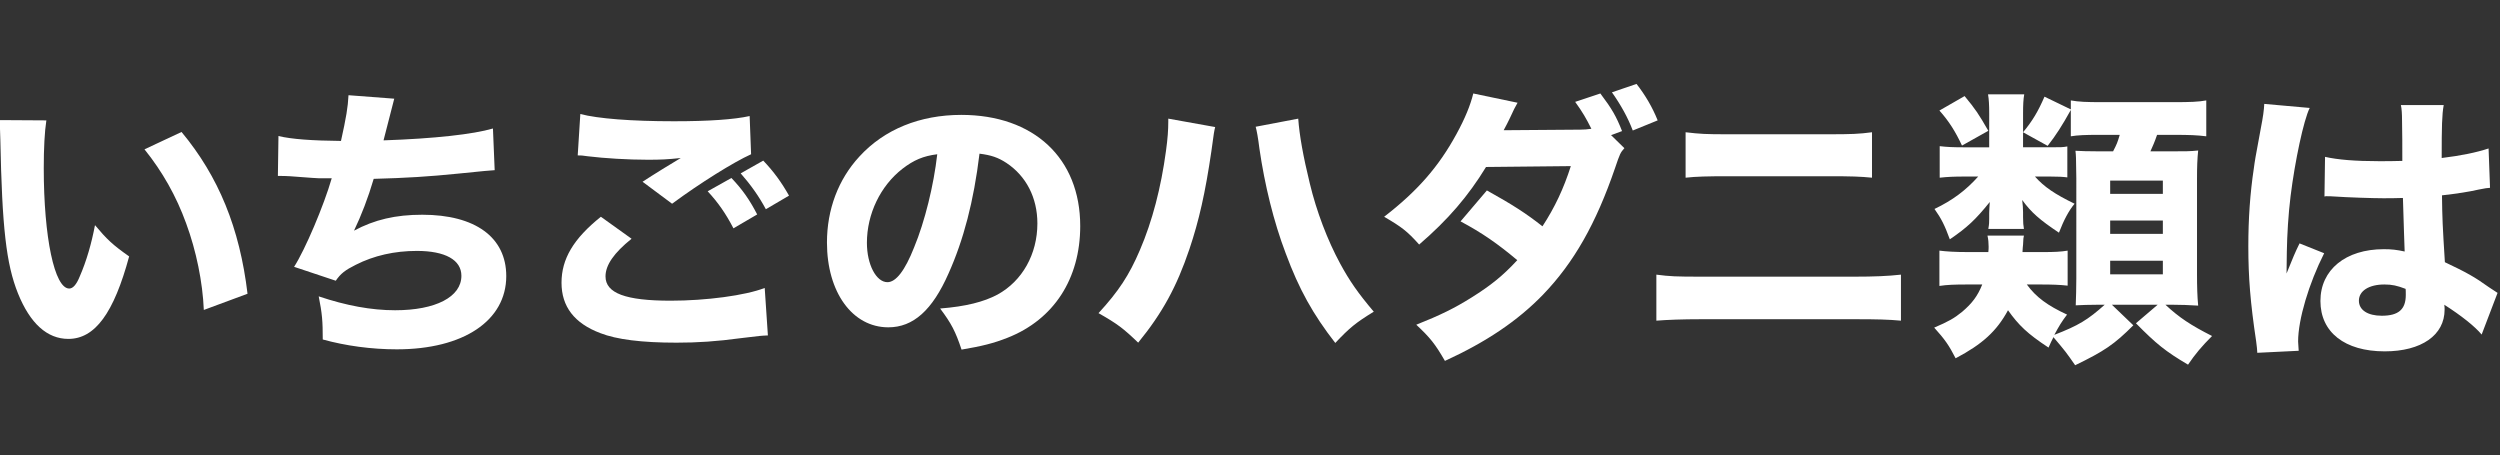
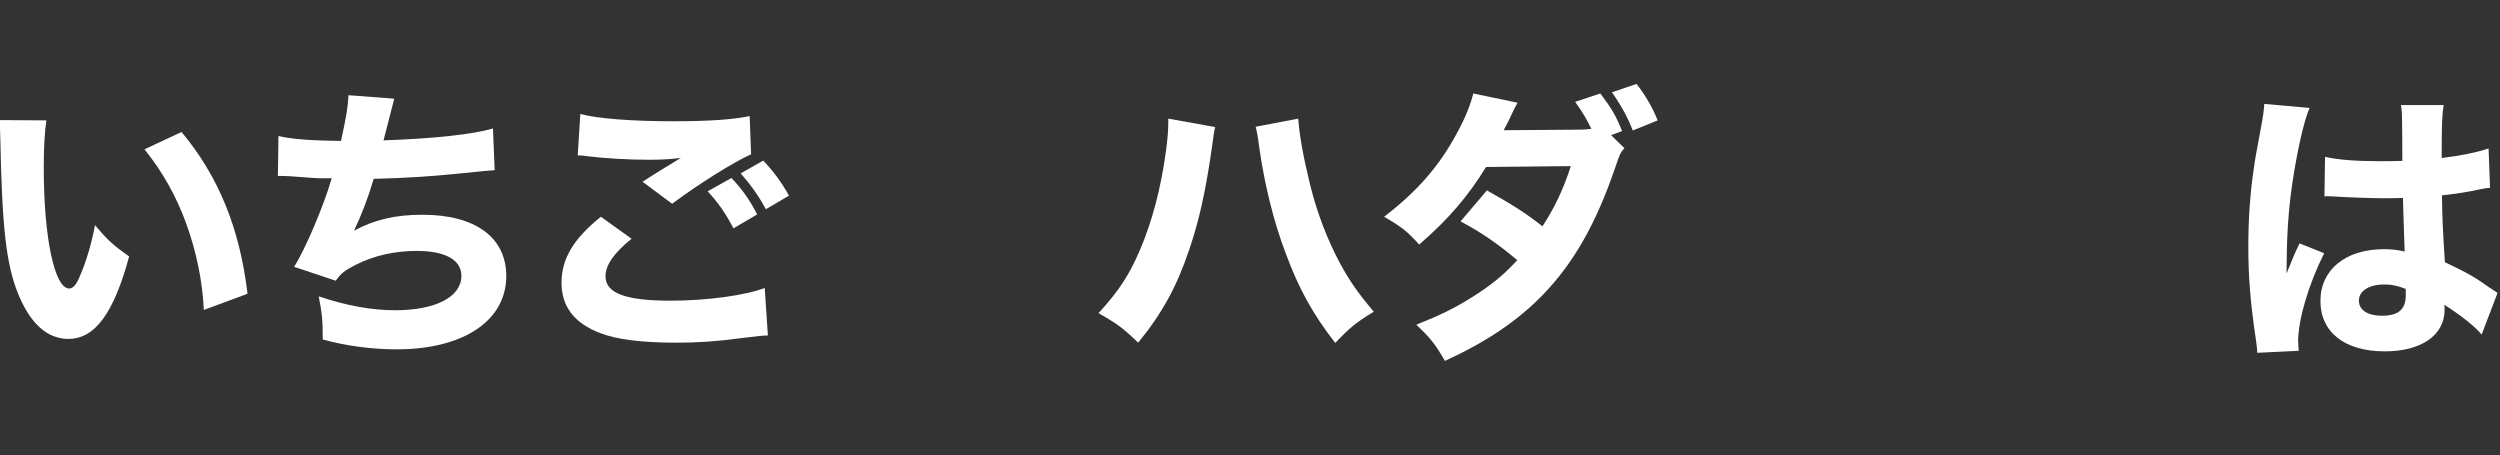
<svg xmlns="http://www.w3.org/2000/svg" version="1.1" id="レイヤー_1" x="0px" y="0px" width="725px" height="132px" viewBox="0 -6.5 725 132" enable-background="new 0 -6.5 725 132" xml:space="preserve">
  <rect x="0" y="-6.5" width="725" height="132" fill="#333333" stroke="none" />
  <g>
    <path fill="#FFFFFF" d="M13.445,28.411c-0.504,3.273-0.756,8.058-0.756,13.849c0,20.059,3.106,34.917,7.388,34.917   c1.092,0,2.099-1.176,3.021-3.441c2.014-4.616,3.441-9.652,4.448-14.941c3.44,4.113,5.12,5.708,9.905,9.066   c-4.449,16.451-9.905,23.922-17.629,23.922c-6.127,0-11.078-4.448-14.604-13.178c-3.441-8.562-4.617-19.223-5.121-44.653   c-0.083-3.019-0.083-3.692-0.335-5.623L13.445,28.411z M52.644,31.77c10.744,12.924,16.872,27.863,19.139,46.918l-12.676,4.699   c-0.335-8.058-2.182-17.123-5.12-25.098C51.133,50.4,47.104,43.267,41.9,36.805L52.644,31.77z" />
    <path fill="#FFFFFF" d="M80.755,32.944c3.775,0.924,9.82,1.344,18.13,1.428c1.512-6.798,2.015-9.82,2.183-13.262l13.264,1.008   c-0.168,0.671-1.177,4.616-3.106,12.086c14.773-0.504,26.021-1.764,31.729-3.441l0.503,12.086   c-2.351,0.168-2.351,0.168-10.66,1.006c-8.311,0.84-14.94,1.26-24.426,1.511c-1.596,5.455-3.609,10.659-5.708,15.024   c5.96-3.19,12.004-4.617,19.81-4.617c15.361,0,24.343,6.547,24.343,17.795c0,12.928-12.423,21.236-31.729,21.236   c-7.387,0-14.772-1.008-21.488-2.854c0-5.372-0.168-7.471-1.175-12.508c7.975,2.688,15.276,4.029,22.16,4.029   c11.751,0,19.222-3.861,19.222-9.988c0-4.616-4.701-7.219-12.927-7.219c-6.463,0-12.423,1.344-17.711,4.029   c-3.021,1.51-4.365,2.518-5.792,4.616l-12.087-4.029c3.188-4.952,8.646-17.794,10.912-25.683c-0.925,0-0.925,0-3.693,0   c-0.84,0-1.343-0.084-8.395-0.588c-1.26-0.084-2.099-0.084-2.771-0.084c-0.168,0-0.42,0-0.755,0L80.755,32.944z" />
    <path fill="#FFFFFF" d="M183.152,62.739c-5.119,4.113-7.554,7.639-7.554,10.912c0,4.867,5.791,7.051,18.886,7.051   c10.324,0,21.656-1.512,27.28-3.693l0.923,13.766c-2.015,0.084-2.015,0.084-7.554,0.756c-7.471,1.008-12.843,1.344-18.971,1.344   c-10.072,0-17.375-0.924-22.076-2.77c-7.555-2.854-11.247-7.724-11.247-14.606c0-6.884,3.44-12.759,11.415-19.138L183.152,62.739z    M168.295,26.566c5.12,1.344,14.855,2.099,27.112,2.099c10.155,0,17.459-0.504,21.99-1.511l0.42,11.079   c-5.035,2.266-14.856,8.393-22.915,14.352l-8.562-6.379c2.938-1.931,8.646-5.455,11.079-6.881   c-3.944,0.417-5.791,0.501-9.568,0.501c-5.708,0-12.591-0.417-17.375-1.005c-1.764-0.252-1.847-0.252-2.938-0.252L168.295,26.566z    M212.111,45.114c3.189,3.356,5.204,6.209,7.472,10.574l-6.883,4.027c-2.268-4.363-4.449-7.469-7.472-10.741L212.111,45.114z    M221.344,40.078c3.105,3.273,5.288,6.295,7.471,10.155l-6.715,3.943c-2.015-3.775-4.365-7.049-7.303-10.405L221.344,40.078z" />
-     <path fill="#FFFFFF" d="M275.073,72.812c-4.699,10.66-10.239,15.612-17.459,15.612c-10.407,0-17.795-10.155-17.795-24.594   c0-9.569,3.273-18.296,9.401-24.928c7.219-7.888,17.543-12.084,29.546-12.084c21.069,0,34.499,12.588,34.499,32.227   c0,15.277-7.639,27.113-21.068,32.4c-4.028,1.596-7.387,2.435-13.347,3.441c-1.763-5.287-2.938-7.555-6.211-11.92   c7.471-0.587,12.675-1.93,16.619-4.027c7.219-3.945,11.584-11.752,11.584-20.65c0-7.47-3.273-13.764-8.981-17.54   c-2.435-1.594-4.448-2.266-7.807-2.686C282.375,51.912,279.438,63.075,275.073,72.812z M261.727,42.428   c-6.38,4.952-10.324,13.093-10.324,21.486c0,6.296,2.687,11.416,5.959,11.416c2.436,0,5.036-3.274,7.724-10.073   c3.104-7.471,5.708-18.045,6.715-27.024C267.77,38.734,265,39.91,261.727,42.428z" />
    <path fill="#FFFFFF" d="M352.398,30.343c-0.336,1.427-0.336,1.427-1.091,6.966c-1.763,12.086-3.609,20.226-6.38,28.452   c-3.693,10.912-7.807,18.467-14.857,27.112c-4.363-4.197-6.043-5.456-11.499-8.562c5.792-6.295,8.897-10.996,12.004-18.299   c3.608-8.396,6.128-18.13,7.555-28.704c0.504-3.609,0.672-6.21,0.672-8.479c0-0.167,0-0.503,0-0.922L352.398,30.343z    M376.488,27.908c0.337,4.784,1.429,10.911,3.358,18.801c1.931,8.056,5.12,16.451,8.813,23.25   c2.686,4.952,5.119,8.479,9.735,13.934c-5.204,3.189-6.967,4.616-11.164,9.065c-6.463-8.31-10.492-15.528-14.354-25.937   c-3.525-9.235-6.127-19.978-7.639-30.384c-0.42-3.356-0.756-5.12-1.092-6.378L376.488,27.908z" />
    <path fill="#FFFFFF" d="M471.071,36.469c-1.176,1.343-1.26,1.511-2.687,5.708c-5.54,16.196-12.003,27.529-20.9,36.763   c-7.387,7.638-16.536,13.766-28.455,19.222c-2.854-4.952-4.281-6.716-8.311-10.492c6.968-2.771,11.08-4.785,16.032-7.892   c5.623-3.524,9.064-6.295,13.263-10.827c-5.708-4.784-10.156-7.892-16.452-11.249l7.639-8.978   c7.388,4.112,11.332,6.63,16.116,10.406c3.609-5.539,6.128-10.911,8.227-17.456l-24.595,0.252   c-5.12,8.392-10.996,15.273-19.39,22.493c-3.441-3.861-5.12-5.121-10.156-8.059c9.568-7.386,15.78-14.435,20.984-24.002   c2.435-4.448,4.028-8.309,4.868-11.75l12.843,2.686c-0.84,1.511-1.091,1.931-2.184,4.364c-0.755,1.51-1.007,2.098-1.847,3.608   l22.16-0.168c1.175,0,2.099-0.084,3.273-0.251c-1.512-3.021-2.52-4.785-4.7-7.806l7.303-2.433c3.357,4.447,4.616,6.63,6.295,10.908   l-3.188,1.176L471.071,36.469z M474.596,17.837c2.602,3.356,4.616,6.798,6.127,10.574l-7.219,2.939   c-1.428-3.776-3.441-7.386-6.043-11.078L474.596,17.837z" />
-     <path fill="#FFFFFF" d="M480.345,73.147c3.944,0.504,5.54,0.588,13.179,0.588h44.151c5.792,0,9.82-0.168,13.599-0.588v13.347   c-3.693-0.336-6.799-0.421-13.347-0.421h-44.571c-5.54,0-9.82,0.169-13.011,0.421V73.147L480.345,73.147z M488.823,31.854   c4.28,0.504,5.791,0.586,12.339,0.586h28.959c6.8,0,8.981-0.082,12.759-0.586V45.03c-3.441-0.336-5.875-0.42-12.508-0.42h-29.378   c-5.792,0-9.148,0.084-12.171,0.42V31.854z" />
-     <path fill="#FFFFFF" d="M600.536,25.39c-2.519,4.533-4.28,7.302-6.716,10.408l-7.135-3.944v4.363h7.639   c3.357,0,3.861,0,5.204-0.251v8.98c-1.259-0.168-2.518-0.252-5.204-0.252h-4.195c2.686,3.02,5.791,5.118,11.499,7.889   c-1.68,2.013-3.105,4.699-4.532,8.394c-5.54-3.694-8.06-5.877-10.66-9.485c0.167,1.176,0.251,2.686,0.251,3.524v1.512   c0,1.51,0.084,2.434,0.252,3.357h-10.324c0.252-1.428,0.252-1.932,0.252-3.105v-1.511c0-0.84,0.084-1.594,0.168-3.188   c-4.112,5.119-6.548,7.385-11.584,10.828c-1.511-4.114-2.434-5.96-4.447-8.813c5.288-2.518,9.148-5.454,12.675-9.398h-3.945   c-3.021,0-4.952,0.084-7.219,0.336v-9.148c2.099,0.251,3.861,0.335,7.303,0.335h7.051V26.4c0-2.433-0.084-4.028-0.336-5.538h10.492   c-0.252,1.426-0.336,3.021-0.336,5.538v5.456c2.771-3.357,4.365-6.044,6.212-10.322l7.64,3.693v-2.605   c2.35,0.42,4.447,0.504,9.148,0.504h20.648c4.867,0,7.219-0.084,9.484-0.504v10.407c-2.771-0.336-4.785-0.42-9.484-0.42h-4.784   c-0.756,2.184-1.176,3.105-1.932,4.785h5.288c4.952,0,6.211,0,8.562-0.252c-0.252,2.434-0.336,4.784-0.336,8.141v27.782   c0,3.524,0.084,6.463,0.336,9.064c-3.021-0.168-4.784-0.252-7.219-0.252h-2.268c3.945,3.693,7.387,5.96,13.516,9.064   c-2.938,2.938-4.868,5.205-6.968,8.311c-6.548-3.859-9.232-6.043-15.108-12.003l6.296-5.372h-13.263l6.212,5.96   c-5.54,5.54-8.396,7.472-16.872,11.583c-2.687-3.861-2.687-3.861-6.295-8.143c-0.588,1.092-0.756,1.596-1.429,3.021   c-6.127-4.029-8.646-6.463-11.751-10.828c-3.272,6.045-7.387,9.821-15.192,13.934c-1.932-3.775-3.105-5.455-6.211-8.896   c4.112-1.763,5.792-2.686,8.142-4.615c2.854-2.435,4.449-4.533,5.792-7.892h-4.281c-3.775,0-5.959,0.084-8.142,0.42V66.181   c2.015,0.252,4.449,0.42,8.31,0.42h5.876c0.084-0.672,0.084-1.177,0.084-1.597c0-1.091-0.084-2.099-0.336-3.188h10.576   c-0.168,0.756-0.168,0.756-0.252,2.603c-0.084,0.503-0.084,1.091-0.167,2.183h5.959c3.189,0,5.204-0.084,7.135-0.42v10.156   c-2.183-0.252-4.531-0.336-7.806-0.336h-4.029c2.687,3.693,6.043,6.128,11.667,8.73c-1.595,2.098-2.35,3.356-3.692,5.875   c6.967-2.687,9.736-4.364,14.604-8.729h-2.099c-2.603,0-4.532,0.084-6.295,0.168c0.084-2.267,0.168-5.12,0.168-7.722V45.198   c-0.084-6.464-0.084-6.464-0.252-7.974c1.847,0.084,3.272,0.168,7.051,0.168h3.861c1.091-2.099,1.259-2.518,1.931-4.785h-6.212   c-3.693,0-5.959,0.084-7.974,0.42V25.39H600.536z M569.732,21.362c3.189,3.861,4.029,5.12,6.883,10.072l-7.639,4.279   c-1.931-4.113-3.777-7.05-6.547-10.155L569.732,21.362z M611.951,49.73h15.277V45.87h-15.277V49.73z M611.951,61.312h15.277v-3.86   h-15.277V61.312z M611.951,73.063h15.277v-3.944h-15.277V73.063z" />
    <path fill="#FFFFFF" d="M669.813,24.804c-1.763,3.523-4.281,15.442-5.54,25.513c-0.672,5.456-1.008,11.331-1.092,16.2   c0,1.68-0.084,4.952-0.084,6.295c1.847-4.533,2.435-6.043,3.776-8.729l7.136,2.854c-4.448,8.812-7.556,19.223-7.556,25.602   c0,0.336,0.084,1.175,0.168,2.688l-12.003,0.586c-0.084-1.09-0.084-1.595-0.336-3.356c-1.679-11.163-2.266-18.55-2.266-27.532   c0-7.891,0.503-15.358,1.595-22.576c0.335-2.52,0.335-2.52,2.016-11.583c0.671-3.441,0.923-5.289,1.007-7.134L669.813,24.804z    M674.261,38.986c3.692,0.839,8.812,1.259,15.695,1.259c2.352,0,3.861,0,6.717-0.084c0-6.21,0-6.21-0.084-11.834   c0-1.593-0.084-3.355-0.336-4.362h12.423c-0.504,2.769-0.588,6.21-0.588,15.357c5.539-0.672,10.072-1.594,13.599-2.77l0.419,11.414   c-1.007,0.084-1.175,0.084-3.273,0.504c-2.938,0.672-6.211,1.174-10.659,1.678c0.084,6.797,0.168,8.645,0.84,19.39   c6.211,2.938,8.646,4.281,12.843,7.303c1.259,0.84,1.511,1.008,2.434,1.596l-4.615,12.086c-1.932-2.35-5.96-5.539-10.828-8.646   c0.084,0.755,0.084,0.923,0.084,1.427c0,7.387-6.715,12.088-17.376,12.088c-11.583,0-18.634-5.539-18.634-14.604   s7.303-15.024,18.383-15.024c2.266,0,3.692,0.168,6.043,0.672c-0.084-2.854-0.252-6.631-0.503-15.528   c-2.436,0.083-3.861,0.083-5.708,0.083c-3.022,0-10.492-0.251-14.103-0.503c-1.344-0.084-1.344-0.084-2.435-0.084   c-0.084,0-0.252,0-0.504,0.084L674.261,38.986z M691.469,76.001c-4.449,0-7.388,1.848-7.388,4.701c0,2.686,2.519,4.363,6.632,4.363   c4.867,0,6.967-1.846,6.967-6.043c0-0.756,0-1.763-0.084-1.763C695.16,76.337,693.735,76.001,691.469,76.001z" />
  </g>
</svg>